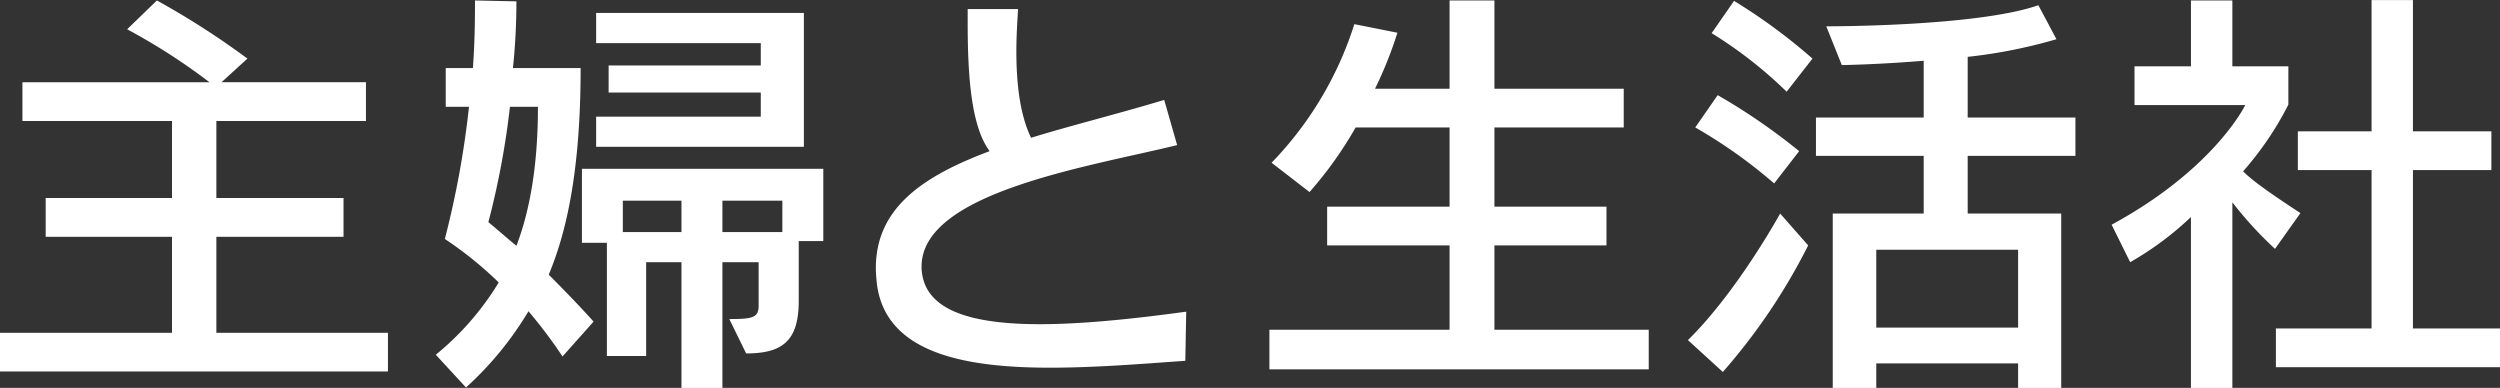
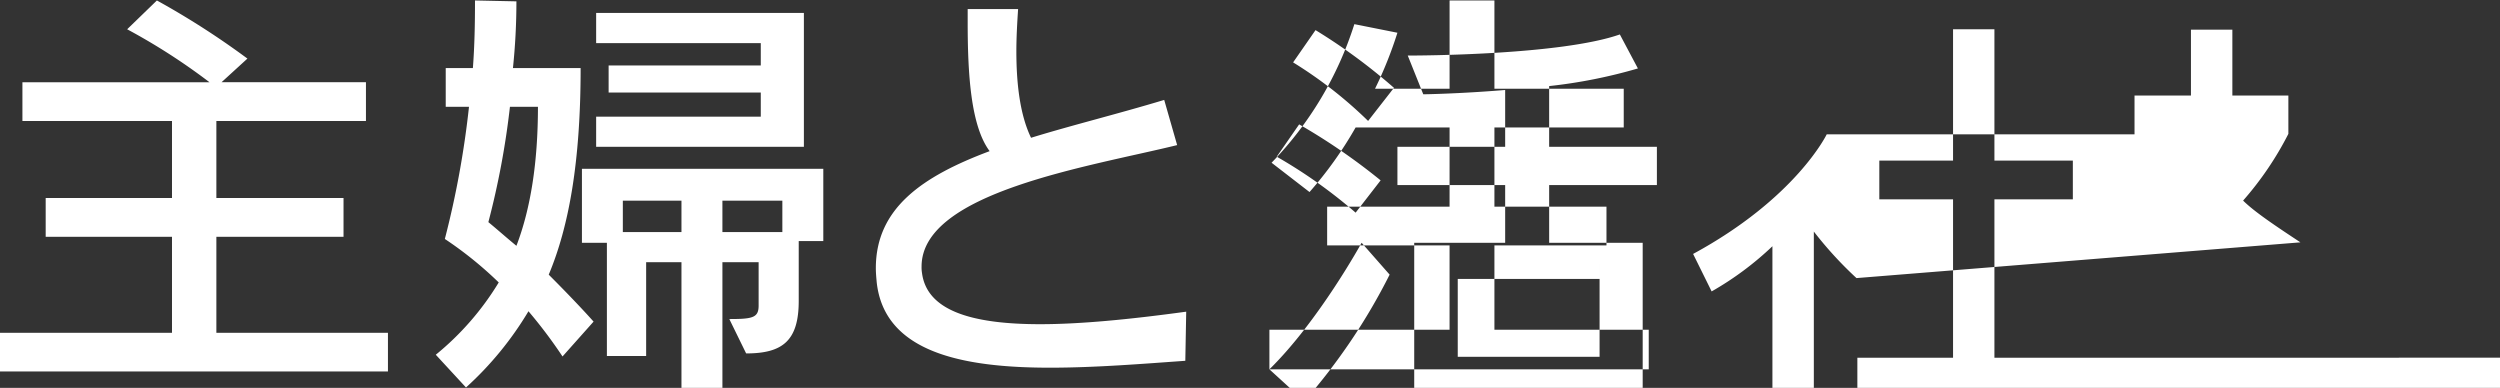
<svg xmlns="http://www.w3.org/2000/svg" width="591" height="91.69" viewBox="0 0 591 91.69">
  <rect x="0" y="0" width="591" height="91.69" fill="#333333" stroke="none" />
  <defs>
    <style>
      .cls-1 {
        fill: #fff;
        fill-rule: evenodd;
      }
    </style>
  </defs>
-   <path id="logo-noeng.svg" class="cls-1" d="M3733,5305.79v-9.15h40.66v-22.69H3743.8v-9.17h29.86v-18.21H3738.3v-9.16h44.22a146.487,146.487,0,0,0-19.46-12.52l7.03-6.81a191.165,191.165,0,0,1,21.4,13.74l-6.12,5.59h34.14v9.16h-35.36v18.21h30.06v9.17h-30.06v22.69h40.56v9.15H3733Zm132.98-3.55a113.152,113.152,0,0,0-8.05-10.69,78.56,78.56,0,0,1-14.77,18.02l-7.14-7.74a66.456,66.456,0,0,0,14.88-17.09,89.148,89.148,0,0,0-12.74-10.28,217.8,217.8,0,0,0,5.71-31.24h-5.5v-9.16h6.42c0.4-5.19.5-10.48,0.5-15.98l9.79,0.21a151.152,151.152,0,0,1-.82,15.77h16c0,22.08-2.75,37.44-7.54,48.84,7.03,7.03,10.6,11.1,10.6,11.1Zm-12.43-59.02a192.486,192.486,0,0,1-5.1,27.26c2.35,1.94,4.28,3.67,6.63,5.6,3.36-8.75,5.09-19.74,5.09-32.86h-6.62Zm68.27,31.74v14.15c0,9.47-3.87,12.41-12.43,12.41l-3.98-8.13c5.51,0,6.93-.31,6.93-3.17v-10.27h-8.56v29.72h-9.68v-29.72h-8.35v22.18h-9.28v-26.76h-5.9v-17.5h57.06v17.09h-5.81Zm-47.89-22.28v-7.13h38.92v-5.7h-35.97v-6.4h35.97v-5.29h-38.92v-7.13h49.11v31.65h-49.11Zm20.17,12.72h-13.86v7.43h13.86v-7.43Zm23.85,0h-14.17v7.43h14.17v-7.43Zm95.26,37.86c-9.98.71-21.29,1.63-31.99,1.63-20.79,0-39.13-3.67-40.96-20.15-0.1-1.12-.21-2.24-0.21-3.37,0-14.14,10.91-21.68,26.9-27.67-4.48-6.01-5.19-18.32-5.19-30.53v-3.06h11.92c-0.21,3.26-.41,6.62-0.41,9.97,0,7.54.82,14.96,3.47,20.46,9.57-2.95,20.37-5.6,31.48-8.95l3.06,10.68c-20.69,5.09-60.42,11.09-60.42,28.7a7.872,7.872,0,0,0,.1,1.53c1.12,8.64,11.1,12.11,27.92,12.11,9.47,0,21.09-1.12,34.54-2.96Zm19.88,2.02v-9.36h42.59v-19.94h-28.94v-9.16h28.94V5248.1h-22.21a91.169,91.169,0,0,1-10.9,15.27l-8.97-6.93a83.124,83.124,0,0,0,19.57-32.76l10.18,2.03a95.037,95.037,0,0,1-5.29,13.23h17.62v-20.86h10.6v20.86h30.57v9.16h-30.57v18.72h26.49v9.16h-26.49v19.94h36.48v9.36h-89.67Zm107.19,0.62-8.25-7.53c11.71-11.5,21.8-29.92,21.8-29.92l6.62,7.53a141.679,141.679,0,0,1-20.17,29.92m12.13-44.57a118.33,118.33,0,0,0-18.65-13.23l5.3-7.64a145.129,145.129,0,0,1,19.26,13.24Zm2.95-21.68a101.507,101.507,0,0,0-17.73-13.84l5.3-7.63a134.431,134.431,0,0,1,18.54,13.64Zm42.8,15.16v13.64h22.11v41.22h-10.19v-5.8h-33.53v5.8h-10.29v-41.22h21.5v-13.64h-25.47v-9.05h25.47v-13.43c-11.1.92-19.36,1.02-19.36,1.02l-3.67-9.16h0.21c2.55,0,35.97-.1,49.93-4.99l4.27,8.04a120.623,120.623,0,0,1-20.98,4.17v14.35h25.47v9.05h-25.47Zm11.92,22.19h-33.53v18.41h33.53V5277Zm60.73-.2a89.764,89.764,0,0,1-10.08-11v43.87h-9.79v-40.4a73.56,73.56,0,0,1-14.37,10.68l-4.38-8.86c24.36-13.22,31.59-28.28,31.59-28.28H4237.6v-9.16h13.34v-15.57h9.79v15.57h13.24v9.06a76.342,76.342,0,0,1-10.7,15.77c2.75,2.74,8.15,6.3,13.55,9.87Zm0.21,27.98v-9.16h22.62v-37.44h-17.43v-9.16h17.43v-31.04h9.78v31.04h18.54v9.16h-18.54v37.44H4324v9.16h-52.98Z" transform="translate(-3733 -5217.97)" />
+   <path id="logo-noeng.svg" class="cls-1" d="M3733,5305.79v-9.15h40.66v-22.69H3743.8v-9.17h29.86v-18.21H3738.3v-9.16h44.22a146.487,146.487,0,0,0-19.46-12.52l7.03-6.81a191.165,191.165,0,0,1,21.4,13.74l-6.12,5.59h34.14v9.16h-35.36v18.21h30.06v9.17h-30.06v22.69h40.56v9.15H3733Zm132.98-3.55a113.152,113.152,0,0,0-8.05-10.69,78.56,78.56,0,0,1-14.77,18.02l-7.14-7.74a66.456,66.456,0,0,0,14.88-17.09,89.148,89.148,0,0,0-12.74-10.28,217.8,217.8,0,0,0,5.71-31.24h-5.5v-9.16h6.42c0.4-5.19.5-10.48,0.5-15.98l9.79,0.21a151.152,151.152,0,0,1-.82,15.77h16c0,22.08-2.75,37.44-7.54,48.84,7.03,7.03,10.6,11.1,10.6,11.1Zm-12.43-59.02a192.486,192.486,0,0,1-5.1,27.26c2.35,1.94,4.28,3.67,6.63,5.6,3.36-8.75,5.09-19.74,5.09-32.86h-6.62Zm68.27,31.74v14.15c0,9.47-3.87,12.41-12.43,12.41l-3.98-8.13c5.51,0,6.93-.31,6.93-3.17v-10.27h-8.56v29.72h-9.68v-29.72h-8.35v22.18h-9.28v-26.76h-5.9v-17.5h57.06v17.09h-5.81Zm-47.89-22.28v-7.13h38.92v-5.7h-35.97v-6.4h35.97v-5.29h-38.92v-7.13h49.11v31.65h-49.11Zm20.17,12.72h-13.86v7.43h13.86v-7.43Zm23.85,0h-14.17v7.43h14.17v-7.43Zm95.26,37.86c-9.98.71-21.29,1.63-31.99,1.63-20.79,0-39.13-3.67-40.96-20.15-0.1-1.12-.21-2.24-0.21-3.37,0-14.14,10.91-21.68,26.9-27.67-4.48-6.01-5.19-18.32-5.19-30.53v-3.06h11.92c-0.21,3.26-.41,6.62-0.41,9.97,0,7.54.82,14.96,3.47,20.46,9.57-2.95,20.37-5.6,31.48-8.95l3.06,10.68c-20.69,5.09-60.42,11.09-60.42,28.7a7.872,7.872,0,0,0,.1,1.53c1.12,8.64,11.1,12.11,27.92,12.11,9.47,0,21.09-1.12,34.54-2.96Zm19.88,2.02v-9.36h42.59v-19.94h-28.94v-9.16h28.94V5248.1h-22.21a91.169,91.169,0,0,1-10.9,15.27l-8.97-6.93a83.124,83.124,0,0,0,19.57-32.76l10.18,2.03a95.037,95.037,0,0,1-5.29,13.23h17.62v-20.86h10.6v20.86h30.57v9.16h-30.57v18.72h26.49v9.16h-26.49v19.94h36.48v9.36h-89.67Zc11.71-11.5,21.8-29.92,21.8-29.92l6.62,7.53a141.679,141.679,0,0,1-20.17,29.92m12.13-44.57a118.33,118.33,0,0,0-18.65-13.23l5.3-7.64a145.129,145.129,0,0,1,19.26,13.24Zm2.95-21.68a101.507,101.507,0,0,0-17.73-13.84l5.3-7.63a134.431,134.431,0,0,1,18.54,13.64Zm42.8,15.16v13.64h22.11v41.22h-10.19v-5.8h-33.53v5.8h-10.29v-41.22h21.5v-13.64h-25.47v-9.05h25.47v-13.43c-11.1.92-19.36,1.02-19.36,1.02l-3.67-9.16h0.21c2.55,0,35.97-.1,49.93-4.99l4.27,8.04a120.623,120.623,0,0,1-20.98,4.17v14.35h25.47v9.05h-25.47Zm11.92,22.19h-33.53v18.41h33.53V5277Zm60.73-.2a89.764,89.764,0,0,1-10.08-11v43.87h-9.79v-40.4a73.56,73.56,0,0,1-14.37,10.68l-4.38-8.86c24.36-13.22,31.59-28.28,31.59-28.28H4237.6v-9.16h13.34v-15.57h9.79v15.57h13.24v9.06a76.342,76.342,0,0,1-10.7,15.77c2.75,2.74,8.15,6.3,13.55,9.87Zm0.21,27.98v-9.16h22.62v-37.44h-17.43v-9.16h17.43v-31.04h9.78v31.04h18.54v9.16h-18.54v37.44H4324v9.16h-52.98Z" transform="translate(-3733 -5217.97)" />
</svg>